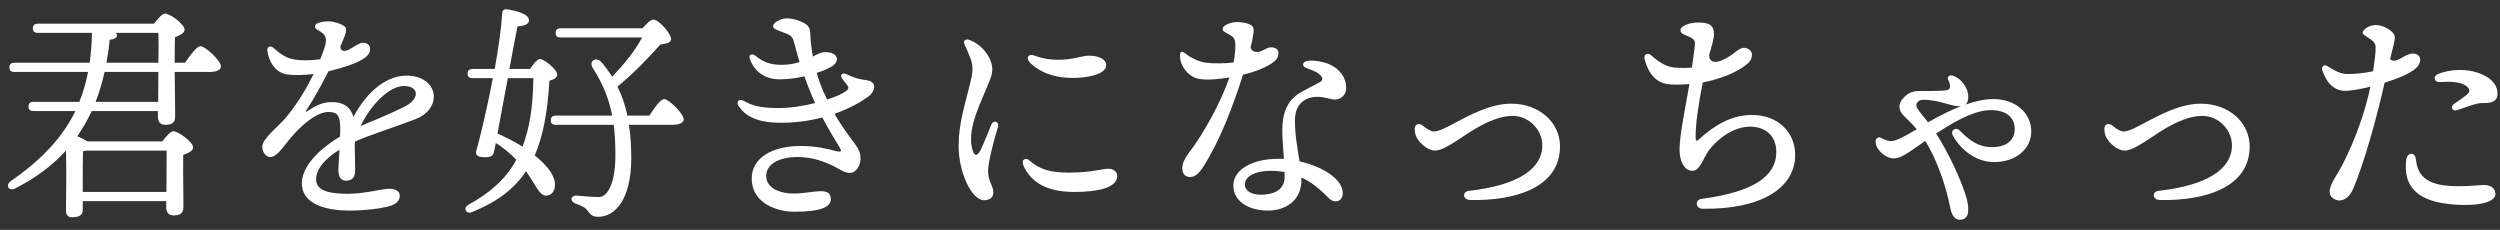
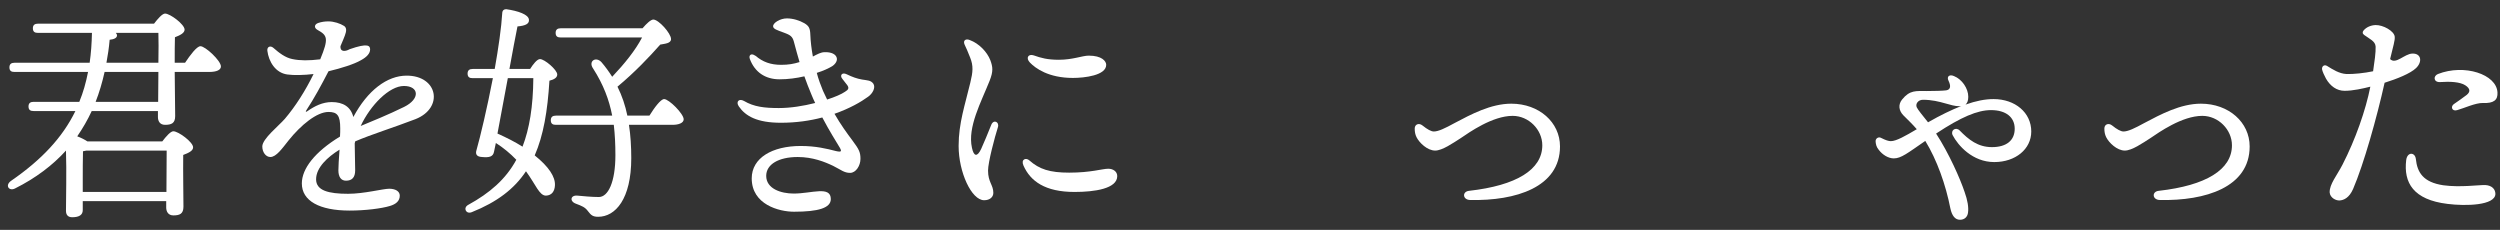
<svg xmlns="http://www.w3.org/2000/svg" width="174" height="16" viewBox="0 0 174 16" fill="none">
  <rect x="0" y="0" width="174" height="16" fill="#333333" stroke="none" />
  <path d="M165.328 1.744C165.872 1.728 166.624 2.16 166.672 2.544C166.704 2.8 166.56 3.232 166.352 4.112C166.752 4.512 167.344 3.744 167.904 3.728C168.528 3.712 168.608 4.304 168.16 4.736C167.76 5.12 166.832 5.488 165.968 5.76C165.424 8.208 164.512 11.44 163.776 13.152C163.504 13.776 163.12 13.936 162.832 13.952C162.592 13.968 162.176 13.776 162.144 13.392C162.128 12.816 162.656 12.208 163.04 11.456C163.936 9.712 164.656 7.664 164.976 6.032C164.464 6.16 163.776 6.32 163.184 6.32C162.64 6.32 162.192 6 161.888 5.472C161.776 5.264 161.648 4.992 161.616 4.832C161.584 4.624 161.76 4.464 161.968 4.592C162.384 4.848 162.8 5.12 163.312 5.152C163.792 5.168 164.56 5.088 165.168 4.96C165.264 4.32 165.36 3.632 165.344 3.248C165.328 2.864 164.912 2.704 164.544 2.432C164.416 2.336 164.416 2.224 164.512 2.112C164.704 1.888 165.008 1.76 165.328 1.744ZM169.68 5.152C171.52 4.432 173.76 5.168 173.824 6.432C173.856 6.96 173.568 7.2 172.816 7.168C172.304 7.152 171.488 7.536 171.024 7.664C170.656 7.776 170.544 7.424 170.784 7.248C171.056 7.056 171.44 6.8 171.68 6.608C171.936 6.4 171.952 6.176 171.584 5.936C171.216 5.696 170.512 5.664 169.84 5.712C169.376 5.744 169.328 5.296 169.68 5.152ZM168.144 11.072C168.24 11.984 168.64 12.688 170.064 12.896C171.248 13.056 172.528 12.864 172.992 12.88C173.44 12.912 173.68 13.168 173.68 13.504C173.648 14.304 171.616 14.352 170.352 14.192C167.968 13.904 167.28 12.72 167.472 11.136C167.552 10.544 168.096 10.592 168.144 11.072Z" fill="white" />
  <path d="M147.008 8.736C147.344 9.008 147.616 9.152 147.792 9.152C148.112 9.152 148.576 8.928 149.248 8.56C150.368 7.968 151.76 7.216 153.184 7.216C155.12 7.216 156.576 8.512 156.576 10.192C156.576 13.04 153.488 13.984 150.336 13.92C149.792 13.92 149.744 13.328 150.256 13.28C153.536 12.912 155.344 11.808 155.344 10.112C155.344 9.024 154.4 8.064 153.28 8.064C151.872 8.064 150.256 9.216 149.664 9.616C149.136 9.952 148.384 10.48 147.888 10.48C147.344 10.48 146.784 9.936 146.592 9.552C146.496 9.36 146.464 9.168 146.464 8.944C146.464 8.656 146.752 8.528 147.008 8.736Z" fill="white" />
  <path d="M133.408 7.472C133.456 7.6 133.856 8.096 134.192 8.512C135.056 8.016 135.824 7.648 136.512 7.376C136.464 7.392 136.416 7.392 136.352 7.392C136.064 7.392 135.744 7.296 135.408 7.2C134.96 7.072 134.448 6.944 133.84 6.944C133.504 6.944 133.296 7.232 133.408 7.472ZM136 5.296C136.56 5.52 136.992 6.16 136.992 6.736C136.992 6.992 136.928 7.168 136.8 7.28C137.52 7.024 138.16 6.896 138.752 6.896C140.256 6.896 141.376 7.84 141.376 9.152C141.376 10.384 140.272 11.28 138.8 11.28C137.28 11.28 136.272 10.112 135.904 9.408C135.744 9.072 136.112 8.816 136.384 9.072C137.024 9.728 137.664 10.24 138.64 10.24C139.648 10.24 140.224 9.776 140.224 8.96C140.224 8.16 139.616 7.664 138.576 7.664C137.632 7.664 136.496 8.144 134.752 9.296C135.648 10.672 136.432 12.448 136.736 13.36C136.944 13.936 137.024 14.432 136.976 14.784C136.944 15.104 136.72 15.296 136.416 15.296C136.08 15.296 135.856 15.024 135.744 14.496C135.424 12.864 134.816 11.136 134 9.808C132.768 10.656 132.32 11.024 131.808 11.024C131.44 11.024 131.024 10.784 130.752 10.416C130.592 10.224 130.56 10.032 130.544 9.872C130.512 9.648 130.736 9.488 130.928 9.6C131.248 9.76 131.44 9.824 131.6 9.824C131.984 9.824 132.624 9.456 133.408 8.992C133.104 8.64 132.752 8.304 132.464 8.016C132.144 7.68 132.112 7.264 132.384 6.928C132.928 6.256 133.344 6.336 134.112 6.336C134.656 6.336 135.184 6.32 135.456 6.288C135.744 6.24 135.808 6.016 135.616 5.616C135.472 5.328 135.68 5.152 136 5.296Z" fill="white" />
-   <path d="M118.432 13.84C122.08 13.36 123.632 12.24 123.632 10.592C123.632 9.504 122.944 8.816 121.792 8.816C120.8 8.816 119.696 9.472 118.928 10.48C118.56 10.976 118.32 11.888 117.792 11.888C117.248 11.888 116.896 11.248 116.896 10.416C116.896 9.392 117.344 7.264 117.584 5.856C117.12 5.888 116.592 5.904 116.208 5.872C115.264 5.792 114.72 5.12 114.464 4.112C114.384 3.792 114.656 3.616 114.928 3.856C115.504 4.368 116.032 4.672 116.576 4.704C117.008 4.736 117.376 4.736 117.76 4.704C117.856 3.936 117.968 3.28 117.968 2.992C117.968 2.48 116.96 2.528 116.96 2.112C116.96 1.792 117.616 1.568 118.176 1.568C118.912 1.568 119.296 1.712 119.296 2.4C119.296 2.656 119.136 3.216 118.96 3.808C118.944 4.336 119.376 4.416 119.856 4.192C120.72 3.824 120.944 3.328 121.392 3.328C121.664 3.328 121.936 3.536 121.936 3.792C121.936 3.984 121.888 4.192 121.648 4.416C121.296 4.72 120.384 5.36 118.512 5.744C118.208 7.248 118 8.688 118.016 9.616C118.032 9.824 118.08 9.84 118.208 9.728C119.312 8.72 120.512 8 121.936 8C123.728 8 124.944 9.184 124.944 10.784C124.944 13.12 122.512 14.592 118.496 14.528C118 14.528 117.952 13.904 118.432 13.84Z" fill="white" />
  <path d="M99.008 8.736C99.344 9.008 99.616 9.152 99.792 9.152C100.112 9.152 100.576 8.928 101.248 8.56C102.368 7.968 103.76 7.216 105.184 7.216C107.12 7.216 108.576 8.512 108.576 10.192C108.576 13.04 105.488 13.984 102.336 13.92C101.792 13.92 101.744 13.328 102.256 13.28C105.536 12.912 107.344 11.808 107.344 10.112C107.344 9.024 106.4 8.064 105.28 8.064C103.872 8.064 102.256 9.216 101.664 9.616C101.136 9.952 100.384 10.48 99.888 10.48C99.344 10.48 98.784 9.936 98.592 9.552C98.496 9.36 98.464 9.168 98.464 8.944C98.464 8.656 98.752 8.528 99.008 8.736Z" fill="white" />
-   <path d="M83.712 11.664C83.408 12.112 83.152 12.32 82.832 12.32C82.512 12.32 82.288 12.128 82.288 11.712C82.288 11.376 82.432 11.072 82.688 10.72C83.76 9.328 84.976 7.12 85.568 5.392C84.864 5.504 84.112 5.584 83.552 5.504C83.024 5.456 82.496 5.056 82.24 4.448C82.16 4.256 82.128 4.064 82.128 3.824C82.128 3.6 82.256 3.536 82.464 3.696C82.992 4.112 83.504 4.304 83.952 4.368C84.496 4.432 85.296 4.416 85.856 4.352C85.984 3.696 86 3.168 85.968 2.912C85.888 2.512 85.712 2.512 85.232 2.224C85.056 2.112 85.056 1.92 85.232 1.792C85.472 1.632 85.776 1.536 86.096 1.536C86.368 1.536 86.72 1.568 87.008 1.712C87.216 1.808 87.28 1.984 87.248 2.24C87.232 2.416 87.168 2.8 87.04 3.296C87.136 3.584 87.296 3.616 87.536 3.616C87.824 3.616 88.144 3.296 88.464 3.296C88.768 3.296 88.976 3.424 88.976 3.696C88.976 4.032 88.816 4.192 88.528 4.4C88.064 4.704 87.392 4.992 86.512 5.2C85.808 7.44 84.848 9.92 83.712 11.664ZM86.64 12.848C86.64 13.248 87.056 13.552 87.744 13.552C88.832 13.552 89.408 13.088 89.408 12.336C89.408 12.224 89.408 12.096 89.408 11.968C89.104 11.92 88.784 11.888 88.448 11.888C87.328 11.888 86.64 12.288 86.64 12.848ZM92.416 13.728C91.808 13.104 91.216 12.64 90.576 12.352C90.576 12.416 90.576 12.48 90.576 12.56C90.576 13.968 89.44 14.656 88.272 14.656C86.816 14.656 85.84 13.952 85.84 12.912C85.84 11.824 87.136 11.056 88.928 11.056C89.072 11.056 89.216 11.056 89.36 11.056C89.312 10.384 89.248 9.664 89.248 9.056C89.248 7.856 89.6 7.056 90.368 6.528C90.704 6.304 91.792 5.776 91.92 5.68C92.048 5.6 92.064 5.488 91.984 5.344C91.824 5.056 91.328 4.88 90.96 4.752C90.544 4.608 90.624 4.24 91.12 4.224C91.504 4.192 92.08 4.288 92.464 4.448C93.264 4.784 93.696 5.408 93.696 6.112C93.696 6.576 93.36 6.928 92.912 6.928C92.528 6.928 91.968 6.624 91.264 6.784C90.512 6.96 90.128 7.536 90.128 8.368C90.128 9.456 90.32 10.4 90.448 11.232C92.032 11.584 93.456 12.448 93.456 13.456C93.456 13.792 93.264 14.016 92.944 14.016C92.768 14.016 92.576 13.904 92.416 13.728Z" fill="white" />
  <path d="M67.488 2.784C68.144 3.024 68.704 3.616 68.928 4.192C69.104 4.672 69.136 4.96 68.88 5.616C68.288 7.104 67.328 8.848 67.648 10.288C67.776 10.896 68.016 10.944 68.288 10.368C68.48 9.936 68.768 9.264 68.992 8.688C69.152 8.288 69.568 8.48 69.456 8.848C69.232 9.552 68.768 11.296 68.768 11.872C68.768 12.688 69.136 12.864 69.136 13.424C69.136 13.712 68.896 13.936 68.496 13.936C67.616 13.936 66.72 11.984 66.72 10.16C66.72 8.56 67.168 7.296 67.536 5.744C67.712 5.008 67.76 4.592 67.52 4C67.376 3.616 67.232 3.312 67.136 3.104C67.008 2.816 67.216 2.672 67.488 2.784ZM71.648 11.168C72.336 11.776 73.056 12.016 74.416 12.016C75.936 12.016 76.72 11.744 77.136 11.744C77.472 11.744 77.76 11.936 77.76 12.256C77.76 13.136 76.176 13.36 74.784 13.36C72.736 13.36 71.712 12.608 71.232 11.52C71.04 11.088 71.408 10.944 71.648 11.168ZM74.672 5.424C72.976 5.424 72.064 4.752 71.68 4.352C71.376 4.032 71.568 3.728 71.952 3.856C72.448 4.032 72.896 4.16 73.696 4.16C74.672 4.16 75.328 3.872 75.776 3.872C76.688 3.872 76.992 4.256 76.992 4.512C76.992 5.248 75.488 5.424 74.672 5.424Z" fill="white" />
  <path d="M55.728 10.16C56.784 10.16 57.552 10.352 58.176 10.512C58.592 10.608 58.624 10.544 58.368 10.144C58.208 9.872 57.728 9.12 57.232 8.176C56.384 8.4 55.424 8.544 54.352 8.544C52.688 8.544 51.888 8.08 51.424 7.408C51.2 7.088 51.424 6.832 51.776 7.024C52.48 7.44 53.216 7.52 54.208 7.52C55.024 7.52 55.92 7.376 56.736 7.168C56.64 6.976 56.56 6.784 56.48 6.592C56.288 6.128 56.128 5.728 55.984 5.312C55.44 5.44 54.848 5.52 54.256 5.52C53.248 5.52 52.528 5.008 52.192 4.112C52.08 3.808 52.32 3.68 52.576 3.888V3.872C53.088 4.32 53.648 4.512 54.368 4.512C54.88 4.512 55.232 4.448 55.648 4.32C55.52 3.888 55.392 3.424 55.248 2.88C55.152 2.544 55.008 2.432 54.56 2.272C54.08 2.096 53.808 2.016 53.808 1.824C53.808 1.584 54.304 1.28 54.768 1.28C55.2 1.28 55.648 1.424 55.984 1.616C56.304 1.808 56.384 1.968 56.4 2.432C56.416 2.88 56.48 3.408 56.576 3.936C56.88 3.776 57.136 3.632 57.392 3.632C57.872 3.616 58.176 3.776 58.24 4.032C58.288 4.224 58.16 4.448 57.92 4.608C57.68 4.752 57.312 4.928 56.848 5.072C56.96 5.504 57.12 5.936 57.28 6.32C57.376 6.528 57.472 6.736 57.568 6.928C58.112 6.752 58.56 6.56 58.816 6.384C59.056 6.24 59.104 6.128 58.976 5.936C58.896 5.824 58.768 5.664 58.64 5.504C58.416 5.248 58.608 5.008 58.928 5.168C59.328 5.36 59.632 5.472 60 5.536C60.384 5.6 60.608 5.584 60.784 5.824C60.96 6.096 60.736 6.512 60.416 6.736C59.936 7.088 59.136 7.552 58.08 7.92C58.512 8.672 58.944 9.264 59.328 9.776C59.792 10.4 59.888 10.592 59.888 11.056C59.888 11.536 59.568 12.032 59.168 12.032C58.752 12.032 58.544 11.824 58 11.552C57.408 11.264 56.56 10.928 55.52 10.928C54.192 10.928 53.328 11.44 53.328 12.24C53.328 13.136 54.352 13.472 55.248 13.472C56.48 13.472 57.824 12.912 57.824 13.856C57.824 14.48 56.944 14.736 55.264 14.736C54.224 14.736 52.32 14.24 52.32 12.416C52.32 10.992 53.744 10.16 55.728 10.16Z" fill="white" />
  <path d="M35.344 5.44L34.624 9.296C35.264 9.584 35.84 9.872 36.368 10.208C36.848 8.96 37.104 7.424 37.12 5.44H35.344ZM35.456 4.8H36.896C37.088 4.496 37.376 4.112 37.584 4.112C37.904 4.112 38.784 4.864 38.784 5.184C38.784 5.408 38.56 5.536 38.24 5.616C38.112 7.728 37.824 9.424 37.216 10.816C38.192 11.6 38.656 12.304 38.624 12.896C38.608 13.296 38.416 13.6 38 13.616C37.536 13.616 37.296 12.864 36.608 11.92C35.792 13.152 34.592 14.064 32.832 14.768C32.432 14.928 32.208 14.464 32.592 14.256C34.08 13.44 35.2 12.48 35.936 11.12C35.504 10.672 35.04 10.288 34.512 9.952C34.448 10.272 34.4 10.48 34.384 10.56C34.32 10.912 34.048 10.976 33.552 10.928C33.168 10.912 33.072 10.72 33.168 10.432C33.424 9.536 33.904 7.52 34.304 5.44H32.896C32.688 5.44 32.544 5.376 32.544 5.12C32.544 4.88 32.688 4.8 32.896 4.8H34.432C34.688 3.36 34.896 1.936 34.96 0.864C34.976 0.72 35.072 0.64 35.232 0.64C36.032 0.752 36.816 1.008 36.816 1.392C36.832 1.664 36.56 1.792 36.016 1.84C35.888 2.464 35.68 3.568 35.456 4.8ZM43.664 8.048H45.2C45.536 7.504 45.984 6.896 46.224 6.896C46.56 6.896 47.584 7.92 47.584 8.304C47.584 8.56 47.232 8.688 46.816 8.688H43.776C43.888 9.424 43.936 10.192 43.936 11.008C43.936 13.856 42.832 15.088 41.632 15.088C41.264 15.088 41.136 14.976 40.928 14.704C40.72 14.416 40.496 14.336 40.08 14.176C39.632 14.016 39.696 13.568 40.192 13.616C40.576 13.648 41.152 13.712 41.68 13.712C42.32 13.712 42.832 12.688 42.832 10.8C42.832 10.064 42.8 9.376 42.72 8.688H38.688C38.48 8.688 38.336 8.624 38.336 8.368C38.336 8.128 38.48 8.048 38.688 8.048H42.608C42.4 6.96 42 5.888 41.28 4.768C40.928 4.272 41.456 3.904 41.856 4.32C42.144 4.656 42.384 4.992 42.608 5.344C43.456 4.448 44.224 3.504 44.688 2.608H39.024C38.816 2.608 38.672 2.544 38.672 2.288C38.672 2.048 38.816 1.968 39.024 1.968H44.72C44.992 1.648 45.296 1.36 45.472 1.36C45.84 1.36 46.704 2.32 46.704 2.72C46.704 3.024 46.272 3.04 45.952 3.104C45.216 3.936 44.192 5.024 42.976 6.032C43.296 6.672 43.52 7.344 43.664 8.048Z" fill="white" />
-   <path d="M23.952 1.808C24.128 1.936 24.128 2.144 24 2.48C23.952 2.608 23.856 2.848 23.696 3.216C23.664 3.6 24 3.616 24.336 3.424C24.72 3.216 25.008 2.976 25.264 2.976C25.616 2.976 25.76 3.184 25.76 3.44C25.76 3.712 25.536 3.968 25.12 4.192C24.656 4.464 23.744 4.752 22.864 4.96C22.368 5.92 21.856 6.864 21.328 7.664C21.248 7.776 21.28 7.824 21.408 7.728C21.888 7.392 22.448 7.104 23.088 7.104C23.888 7.104 24.416 7.44 24.592 8.144C25.584 6.288 26.944 5.264 28.304 5.264C30.48 5.264 30.896 7.504 28.928 8.288C27.392 8.88 25.872 9.344 24.72 9.84C24.704 9.888 24.704 9.936 24.688 9.984C24.704 10.704 24.72 11.536 24.72 11.856C24.72 12.352 24.496 12.576 24.08 12.576C23.744 12.576 23.552 12.32 23.552 11.856C23.552 11.616 23.584 11.024 23.632 10.416C22.8 10.928 22 11.664 22 12.48C22 13.264 22.864 13.488 24.224 13.488C25.344 13.488 26.656 13.136 27.088 13.136C27.52 13.136 27.824 13.312 27.824 13.616C27.824 13.984 27.568 14.208 27.136 14.336C26.56 14.512 25.424 14.656 24.336 14.656C22.24 14.656 21.008 13.984 21.008 12.768C21.008 11.744 21.904 10.576 23.664 9.504C23.68 9.296 23.68 9.088 23.68 8.928C23.68 8.032 23.472 7.792 22.864 7.792C22.048 7.792 20.944 8.704 20.096 9.76C19.648 10.32 19.232 10.928 18.816 10.928C18.512 10.928 18.256 10.608 18.256 10.192C18.256 9.664 19.392 8.768 19.824 8.272C20.56 7.408 21.264 6.304 21.824 5.152C21.168 5.232 20.432 5.248 20 5.184C19.168 5.072 18.704 4.288 18.608 3.536C18.576 3.248 18.816 3.152 19.024 3.328C19.424 3.68 19.856 4.016 20.352 4.112C20.88 4.224 21.504 4.224 22.288 4.128C22.896 2.656 22.784 2.464 22.096 2.08C21.84 1.936 21.872 1.696 22.144 1.6C22.384 1.52 22.608 1.488 22.864 1.488C23.232 1.488 23.68 1.632 23.952 1.808ZM28.112 5.984C27.088 5.984 25.776 7.328 25.104 8.768C25.872 8.448 27.024 7.984 28.128 7.44C29.264 6.88 29.168 5.984 28.112 5.984Z" fill="white" />
+   <path d="M23.952 1.808C24.128 1.936 24.128 2.144 24 2.48C23.952 2.608 23.856 2.848 23.696 3.216C23.664 3.6 24 3.616 24.336 3.424C25.616 2.976 25.76 3.184 25.76 3.44C25.76 3.712 25.536 3.968 25.12 4.192C24.656 4.464 23.744 4.752 22.864 4.96C22.368 5.92 21.856 6.864 21.328 7.664C21.248 7.776 21.28 7.824 21.408 7.728C21.888 7.392 22.448 7.104 23.088 7.104C23.888 7.104 24.416 7.44 24.592 8.144C25.584 6.288 26.944 5.264 28.304 5.264C30.48 5.264 30.896 7.504 28.928 8.288C27.392 8.88 25.872 9.344 24.72 9.84C24.704 9.888 24.704 9.936 24.688 9.984C24.704 10.704 24.72 11.536 24.72 11.856C24.72 12.352 24.496 12.576 24.08 12.576C23.744 12.576 23.552 12.32 23.552 11.856C23.552 11.616 23.584 11.024 23.632 10.416C22.8 10.928 22 11.664 22 12.48C22 13.264 22.864 13.488 24.224 13.488C25.344 13.488 26.656 13.136 27.088 13.136C27.52 13.136 27.824 13.312 27.824 13.616C27.824 13.984 27.568 14.208 27.136 14.336C26.56 14.512 25.424 14.656 24.336 14.656C22.24 14.656 21.008 13.984 21.008 12.768C21.008 11.744 21.904 10.576 23.664 9.504C23.68 9.296 23.68 9.088 23.68 8.928C23.68 8.032 23.472 7.792 22.864 7.792C22.048 7.792 20.944 8.704 20.096 9.76C19.648 10.32 19.232 10.928 18.816 10.928C18.512 10.928 18.256 10.608 18.256 10.192C18.256 9.664 19.392 8.768 19.824 8.272C20.56 7.408 21.264 6.304 21.824 5.152C21.168 5.232 20.432 5.248 20 5.184C19.168 5.072 18.704 4.288 18.608 3.536C18.576 3.248 18.816 3.152 19.024 3.328C19.424 3.68 19.856 4.016 20.352 4.112C20.88 4.224 21.504 4.224 22.288 4.128C22.896 2.656 22.784 2.464 22.096 2.08C21.84 1.936 21.872 1.696 22.144 1.6C22.384 1.52 22.608 1.488 22.864 1.488C23.232 1.488 23.68 1.632 23.952 1.808ZM28.112 5.984C27.088 5.984 25.776 7.328 25.104 8.768C25.872 8.448 27.024 7.984 28.128 7.44C29.264 6.88 29.168 5.984 28.112 5.984Z" fill="white" />
  <path d="M11.008 7.088L11.024 5.008H7.28C7.12 5.728 6.912 6.432 6.656 7.088H11.008ZM11.024 2.288H8.064C8.112 2.352 8.144 2.4 8.144 2.464C8.144 2.624 7.968 2.736 7.632 2.768C7.584 3.328 7.504 3.856 7.408 4.368H11.024C11.04 3.52 11.04 2.736 11.024 2.288ZM5.76 13.36H11.584C11.584 12.416 11.6 11.12 11.6 10.48H6.016C5.936 10.496 5.856 10.512 5.776 10.528C5.76 10.928 5.76 12.096 5.76 12.384V13.36ZM12.16 4.368H12.88C13.232 3.84 13.696 3.216 13.952 3.216C14.288 3.216 15.376 4.224 15.376 4.624C15.376 4.864 15.088 5.008 14.56 5.008H12.16C12.176 6.336 12.192 7.664 12.192 8.08C12.192 8.576 11.936 8.688 11.488 8.688C11.104 8.688 10.992 8.4 10.992 8.144V7.728H6.384C6.096 8.352 5.76 8.928 5.376 9.488C5.632 9.584 5.888 9.712 6.08 9.84H11.296C11.552 9.504 11.872 9.136 12.064 9.136C12.416 9.136 13.44 9.888 13.44 10.256C13.44 10.512 13.088 10.656 12.752 10.784C12.736 11.904 12.768 13.84 12.768 14.384C12.768 14.88 12.512 14.992 12.064 14.992C11.696 14.992 11.568 14.704 11.568 14.448V14H5.76V14.624C5.76 14.96 5.504 15.12 5.024 15.12C4.736 15.12 4.592 14.96 4.592 14.672C4.592 13.84 4.64 11.936 4.592 10.48C3.664 11.504 2.48 12.4 1.04 13.12C0.624 13.328 0.32 12.896 0.784 12.576C2.896 11.12 4.352 9.568 5.248 7.728H2.336C2.128 7.728 1.984 7.664 1.984 7.408C1.984 7.168 2.128 7.088 2.336 7.088H5.52C5.792 6.432 5.984 5.744 6.128 5.008H1.008C0.8 5.008 0.656 4.944 0.656 4.688C0.656 4.448 0.8 4.368 1.008 4.368H6.24C6.336 3.712 6.384 3.024 6.4 2.288H2.64C2.432 2.288 2.288 2.224 2.288 1.968C2.288 1.728 2.432 1.648 2.64 1.648H10.72C10.976 1.312 11.296 0.944 11.488 0.944C11.84 0.944 12.848 1.696 12.848 2.064C12.848 2.304 12.512 2.464 12.176 2.592C12.16 3.04 12.16 3.68 12.16 4.368Z" fill="white" />
</svg>